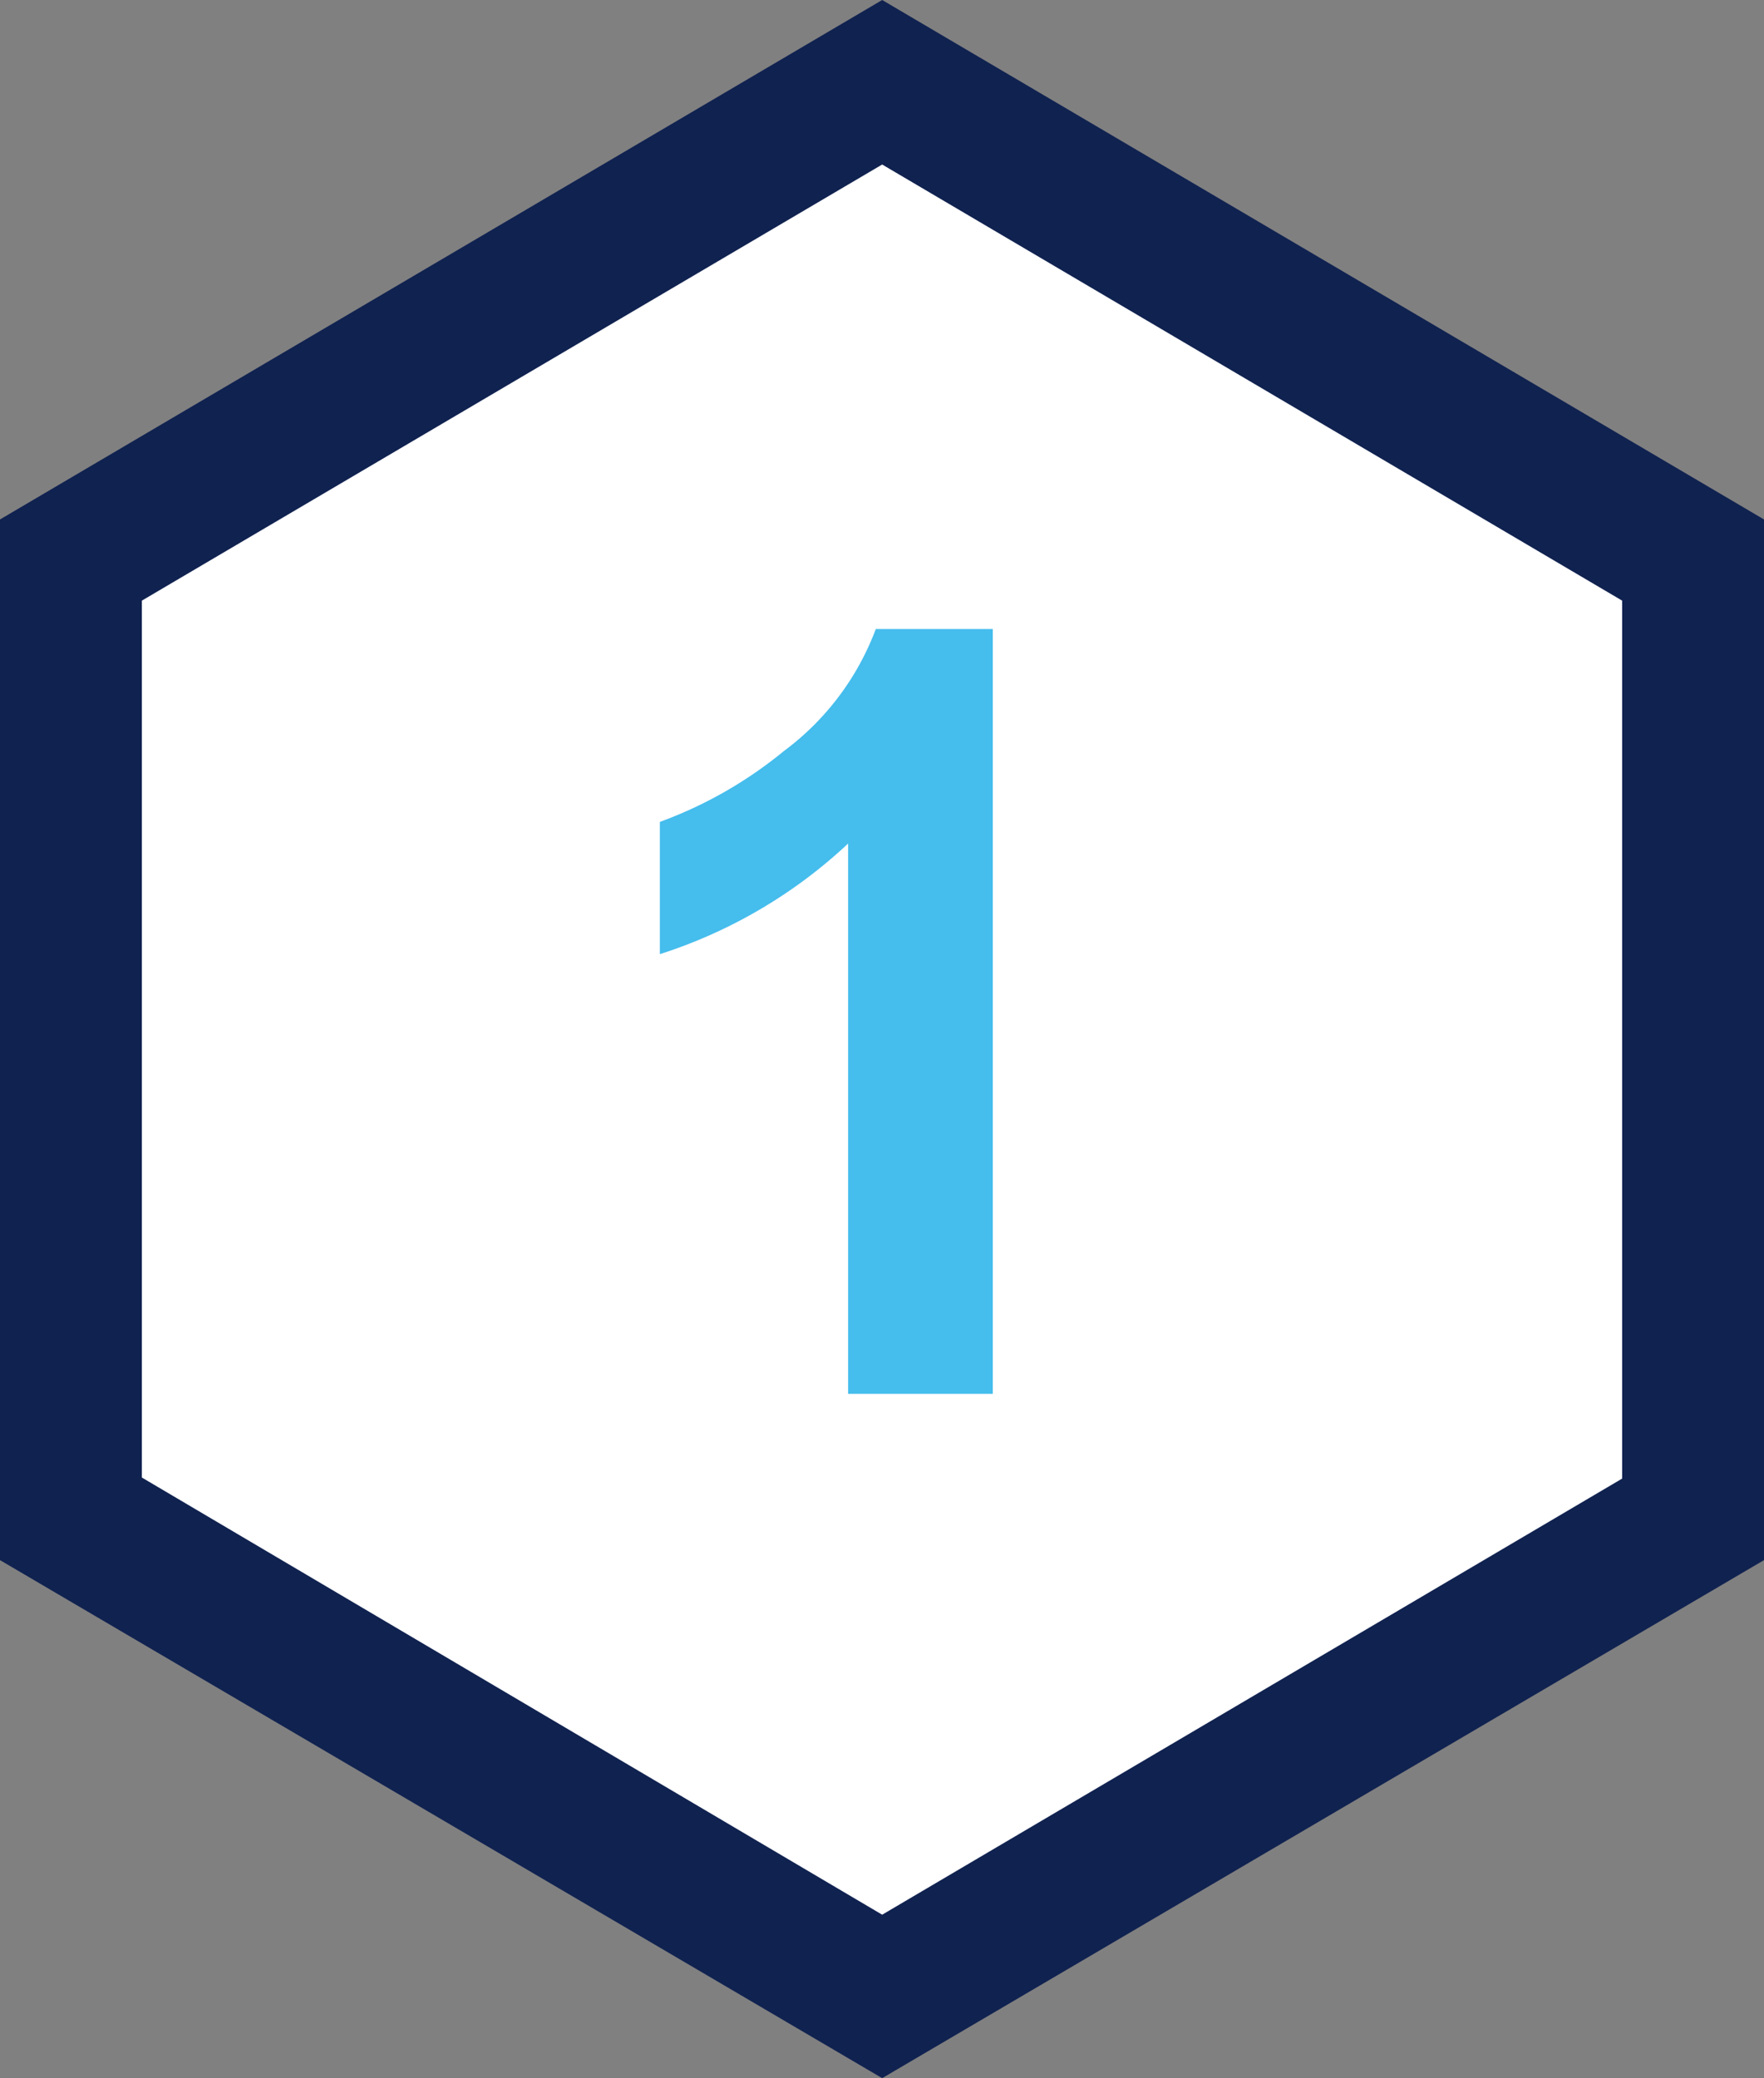
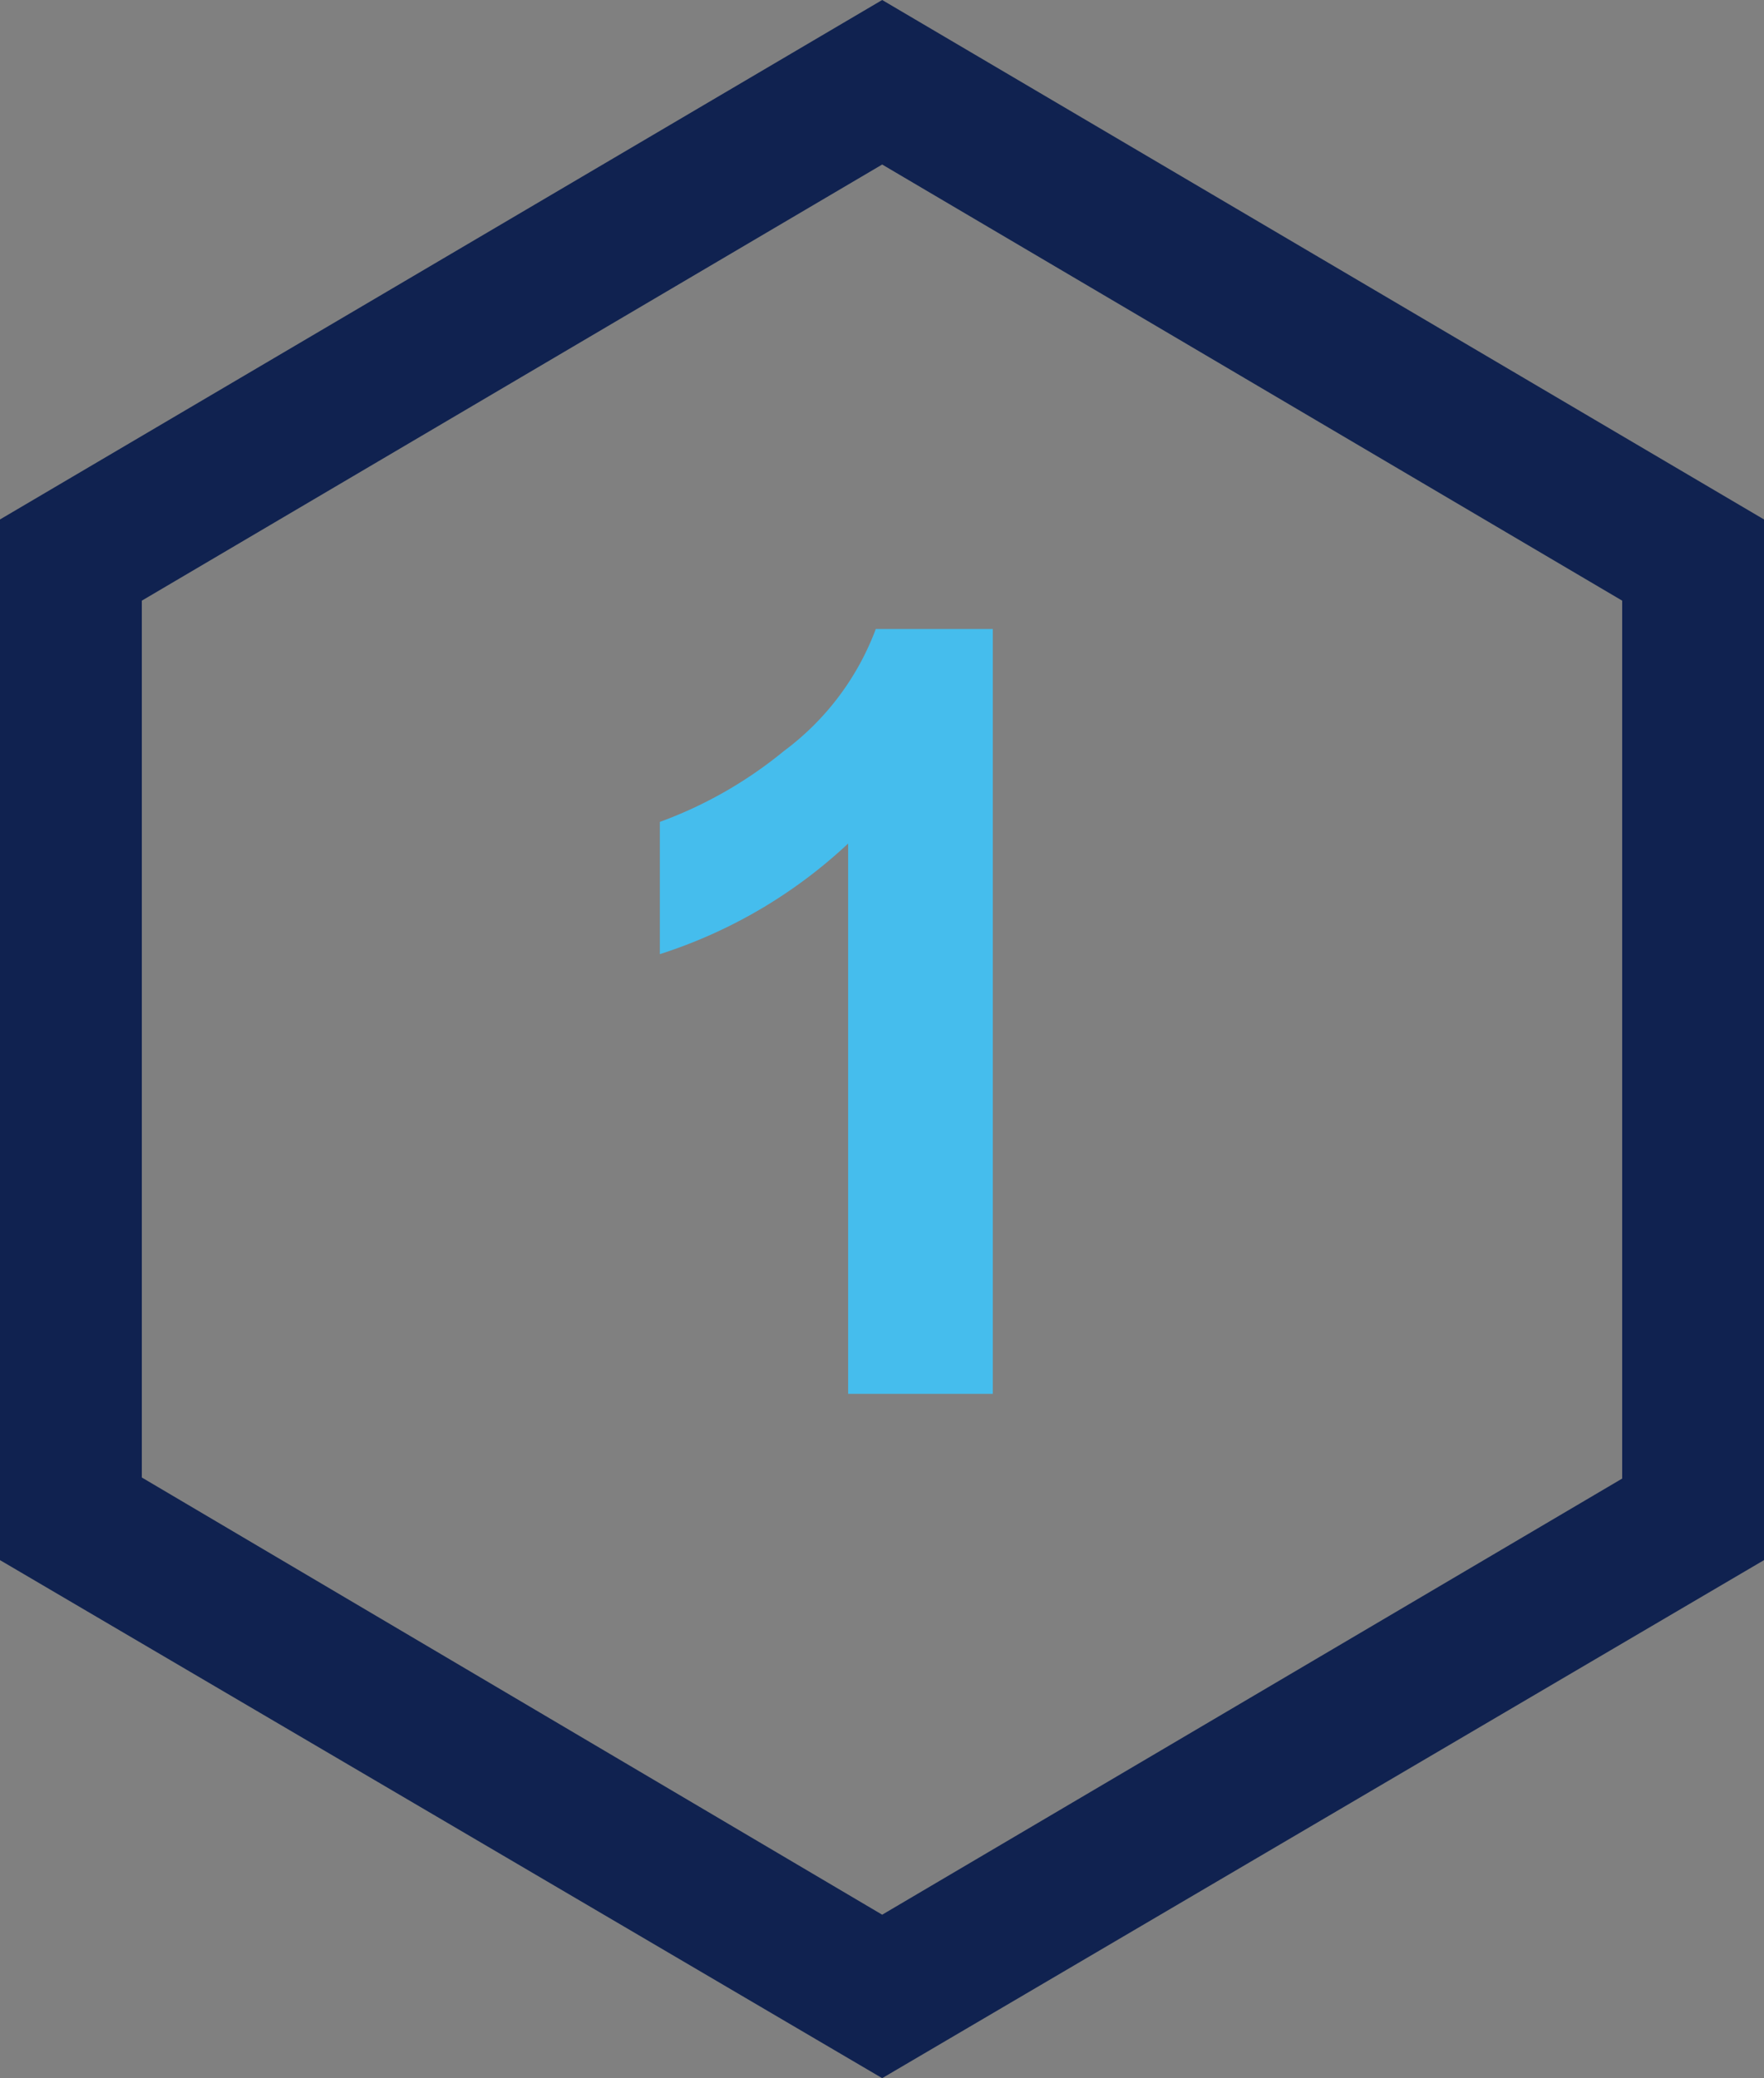
<svg xmlns="http://www.w3.org/2000/svg" id="Layer_1" data-name="Layer 1" viewBox="0 0 49.75 58.61">
  <rect x="0" y="0" width="49.75" height="58.61" fill="#808080" stroke="none" />
  <defs>
    <style>.cls-1{fill:#fff;}.cls-2{fill:#102250;}.cls-3{isolation:isolate;}.cls-4{fill:#45bded;}</style>
  </defs>
  <title>Icon-1_updated</title>
  <g id="Group_95295" data-name="Group 95295">
    <g id="Path_30355" data-name="Path 30355">
-       <path class="cls-1" d="M24.88,56.29,2,42.82v-27L24.88,2.32,47.75,15.8v27Z" transform="translate(0 0)" />
      <path class="cls-2" d="M24.88,4.64,4,16.94V41.67L24.88,54l20.87-12.3V16.94L24.88,4.64m0-4.64L49.75,14.65V44L24.88,58.61,0,44V14.65Z" transform="translate(0 0)" />
    </g>
    <g class="cls-3">
      <path class="cls-4" d="M28,39.31H23.92V23.79a14,14,0,0,1-5.31,3.12V23.18a12,12,0,0,0,3.5-2,7.6,7.6,0,0,0,2.59-3.44H28Z" transform="translate(0 0)" />
    </g>
  </g>
</svg>